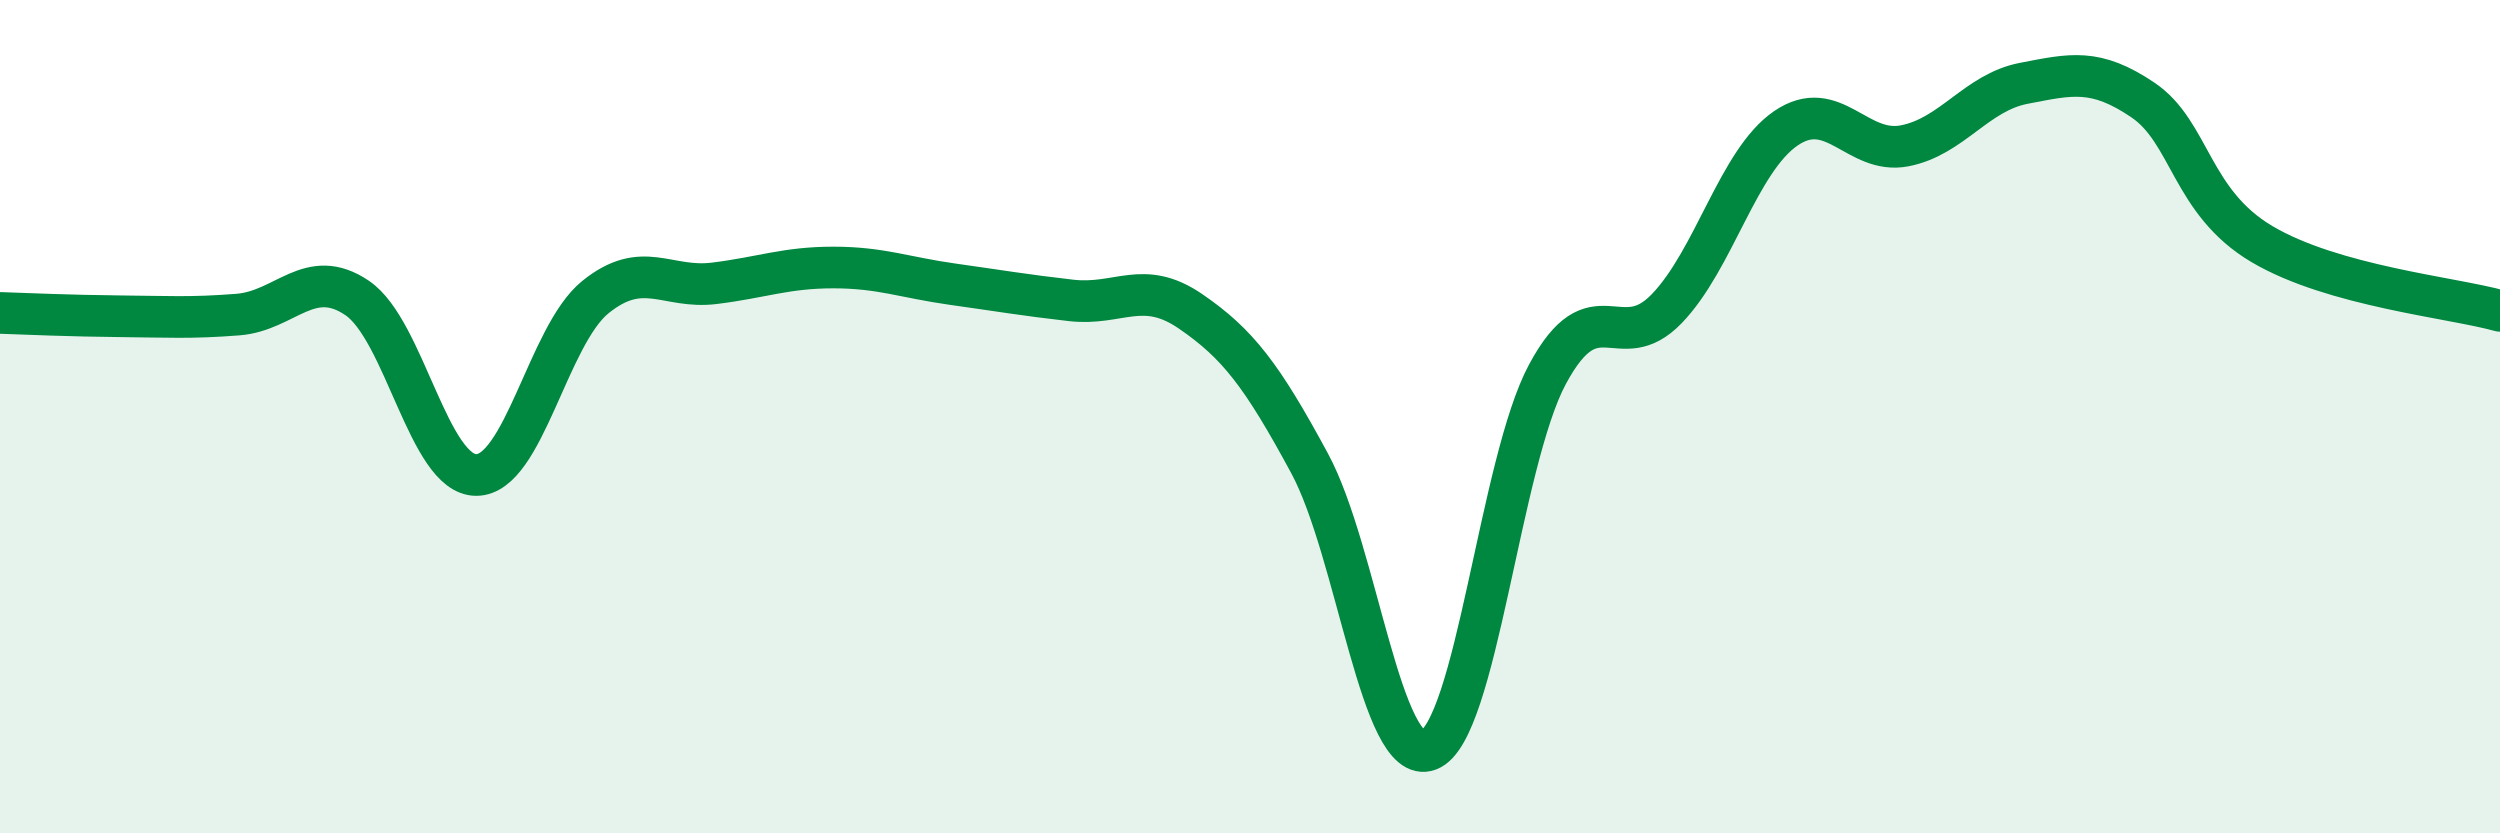
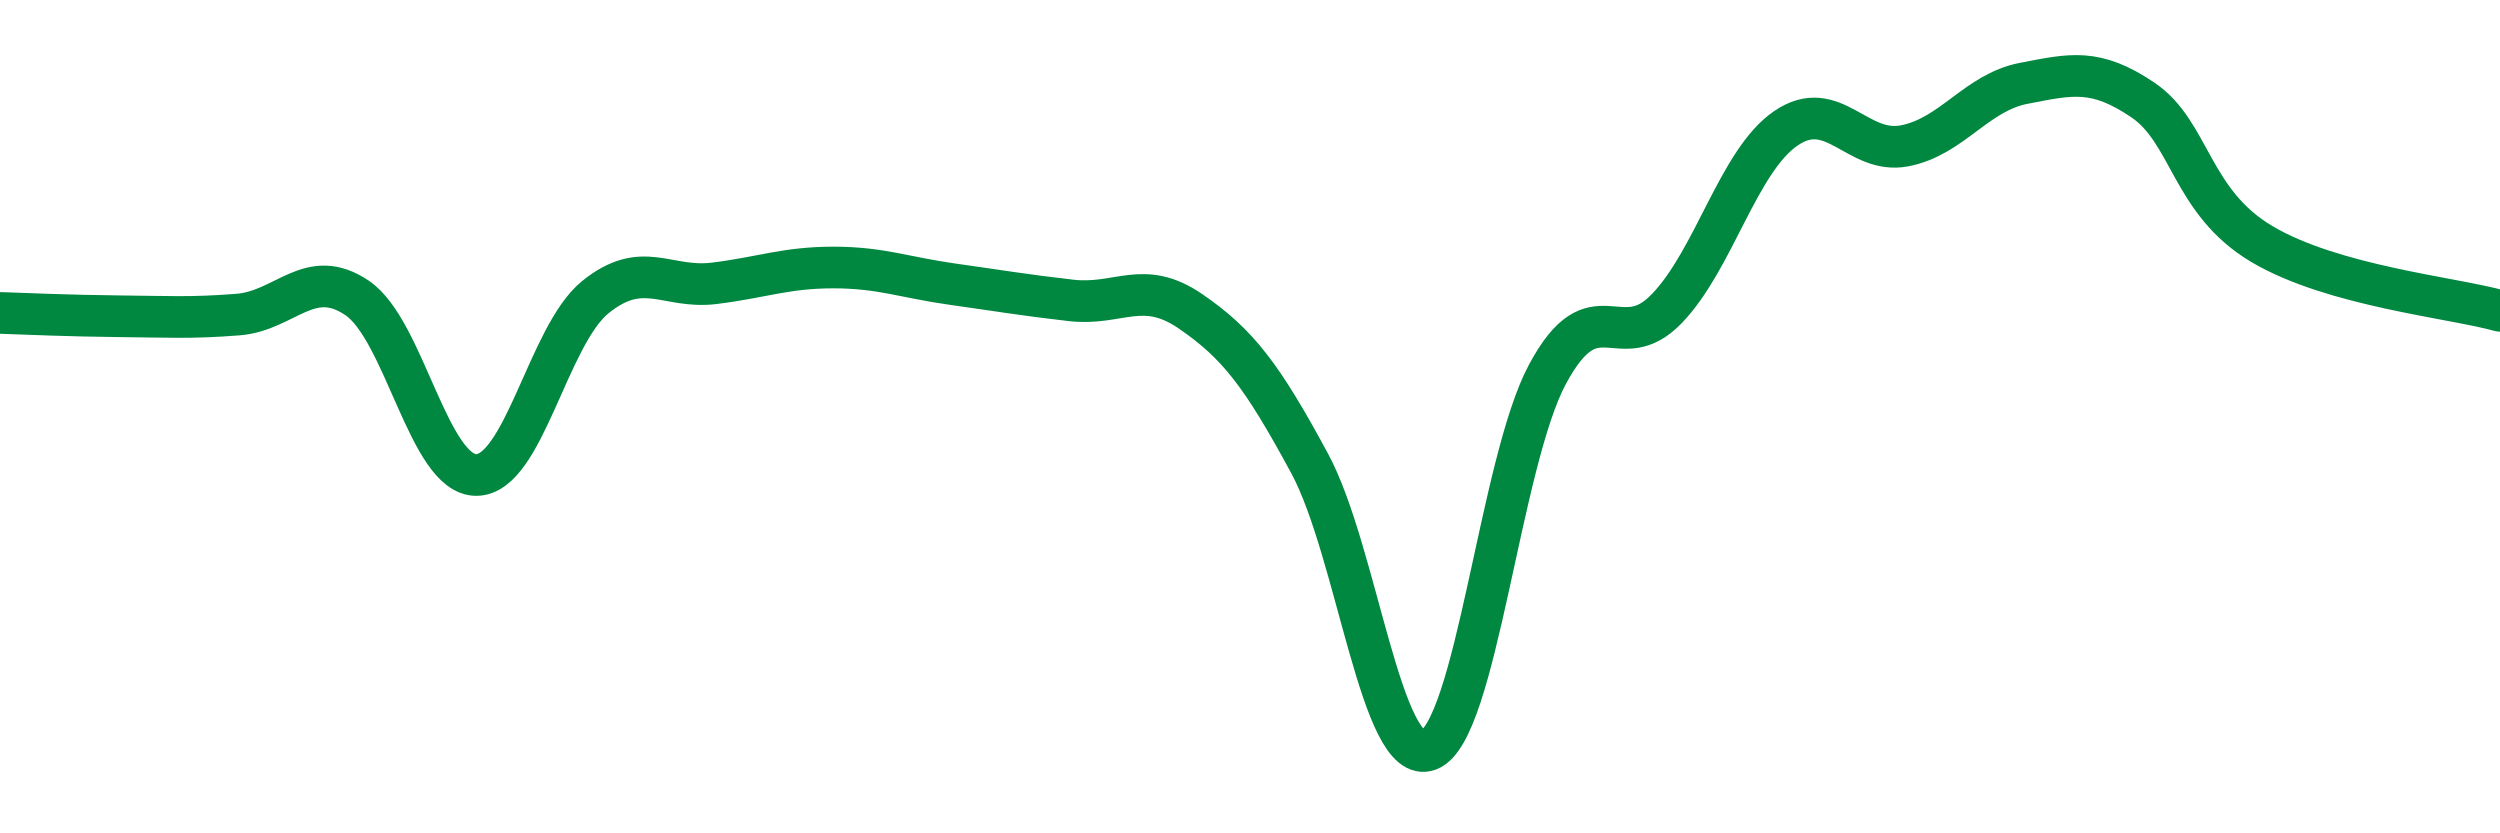
<svg xmlns="http://www.w3.org/2000/svg" width="60" height="20" viewBox="0 0 60 20">
-   <path d="M 0,7.51 C 0.57,7.53 1.72,7.58 2.86,7.59 C 4,7.6 4.57,7.64 5.71,7.55 C 6.85,7.46 7.43,6.38 8.57,7.15 C 9.71,7.92 10.29,11.4 11.43,11.4 C 12.57,11.4 13.15,8.05 14.29,7.13 C 15.43,6.21 16,6.94 17.14,6.8 C 18.28,6.66 18.86,6.42 20,6.42 C 21.14,6.42 21.72,6.66 22.86,6.82 C 24,6.98 24.57,7.08 25.71,7.21 C 26.85,7.34 27.43,6.69 28.57,7.47 C 29.71,8.25 30.29,9.01 31.43,11.12 C 32.57,13.23 33.15,18.43 34.29,18 C 35.43,17.57 36,11.1 37.14,8.98 C 38.28,6.86 38.86,8.59 40,7.41 C 41.14,6.23 41.72,3.86 42.86,3.08 C 44,2.3 44.57,3.72 45.71,3.5 C 46.85,3.28 47.43,2.22 48.57,2 C 49.71,1.78 50.29,1.63 51.43,2.4 C 52.57,3.17 52.58,4.85 54.29,5.86 C 56,6.87 58.86,7.14 60,7.46L60 20L0 20Z" fill="#008740" opacity="0.1" stroke-linecap="round" stroke-linejoin="round" />
  <path d="M 0,7.51 C 0.57,7.53 1.72,7.58 2.86,7.59 C 4,7.6 4.57,7.64 5.71,7.55 C 6.85,7.46 7.43,6.38 8.57,7.15 C 9.71,7.92 10.29,11.4 11.43,11.4 C 12.57,11.4 13.15,8.05 14.29,7.13 C 15.43,6.21 16,6.94 17.14,6.8 C 18.28,6.66 18.86,6.42 20,6.42 C 21.14,6.42 21.72,6.66 22.86,6.82 C 24,6.98 24.57,7.08 25.71,7.21 C 26.85,7.34 27.43,6.69 28.57,7.47 C 29.71,8.25 30.29,9.01 31.43,11.12 C 32.57,13.23 33.15,18.43 34.29,18 C 35.43,17.57 36,11.1 37.14,8.98 C 38.28,6.86 38.86,8.59 40,7.41 C 41.14,6.23 41.72,3.86 42.86,3.08 C 44,2.3 44.57,3.72 45.71,3.5 C 46.85,3.28 47.43,2.22 48.57,2 C 49.71,1.78 50.29,1.63 51.43,2.4 C 52.57,3.17 52.58,4.85 54.29,5.86 C 56,6.87 58.86,7.14 60,7.46" stroke="#008740" stroke-width="1" fill="none" stroke-linecap="round" stroke-linejoin="round" />
</svg>